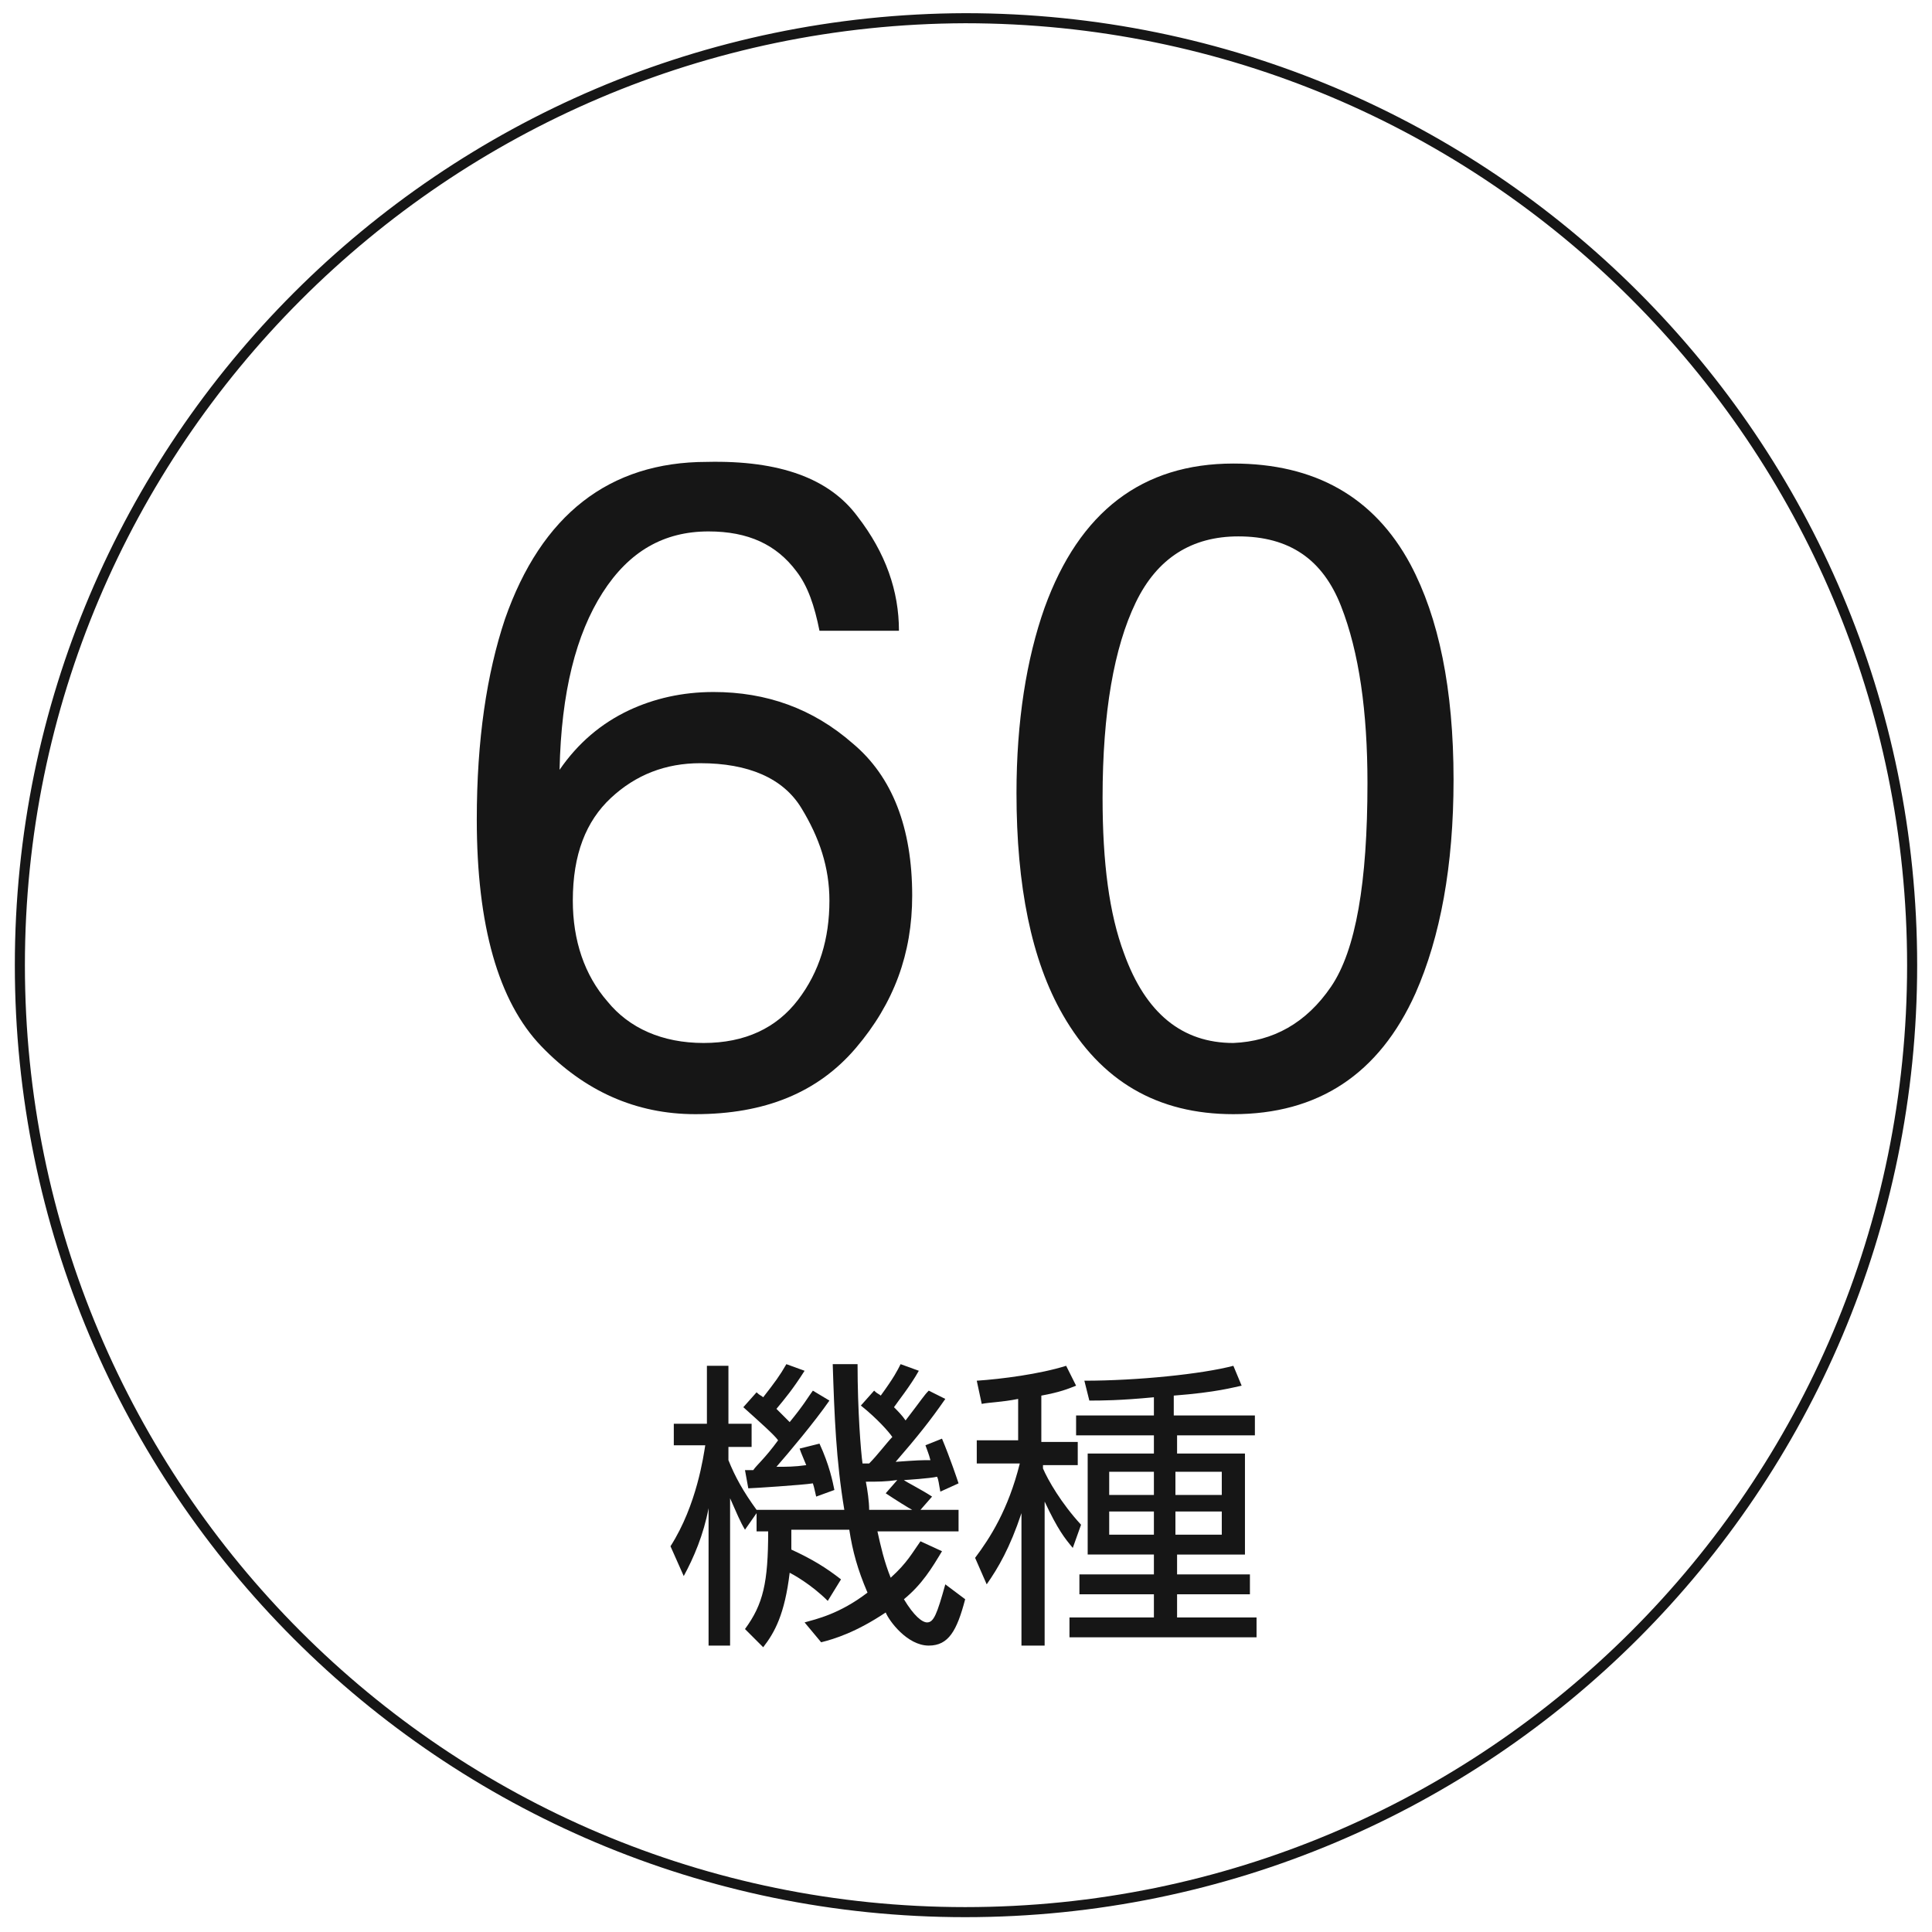
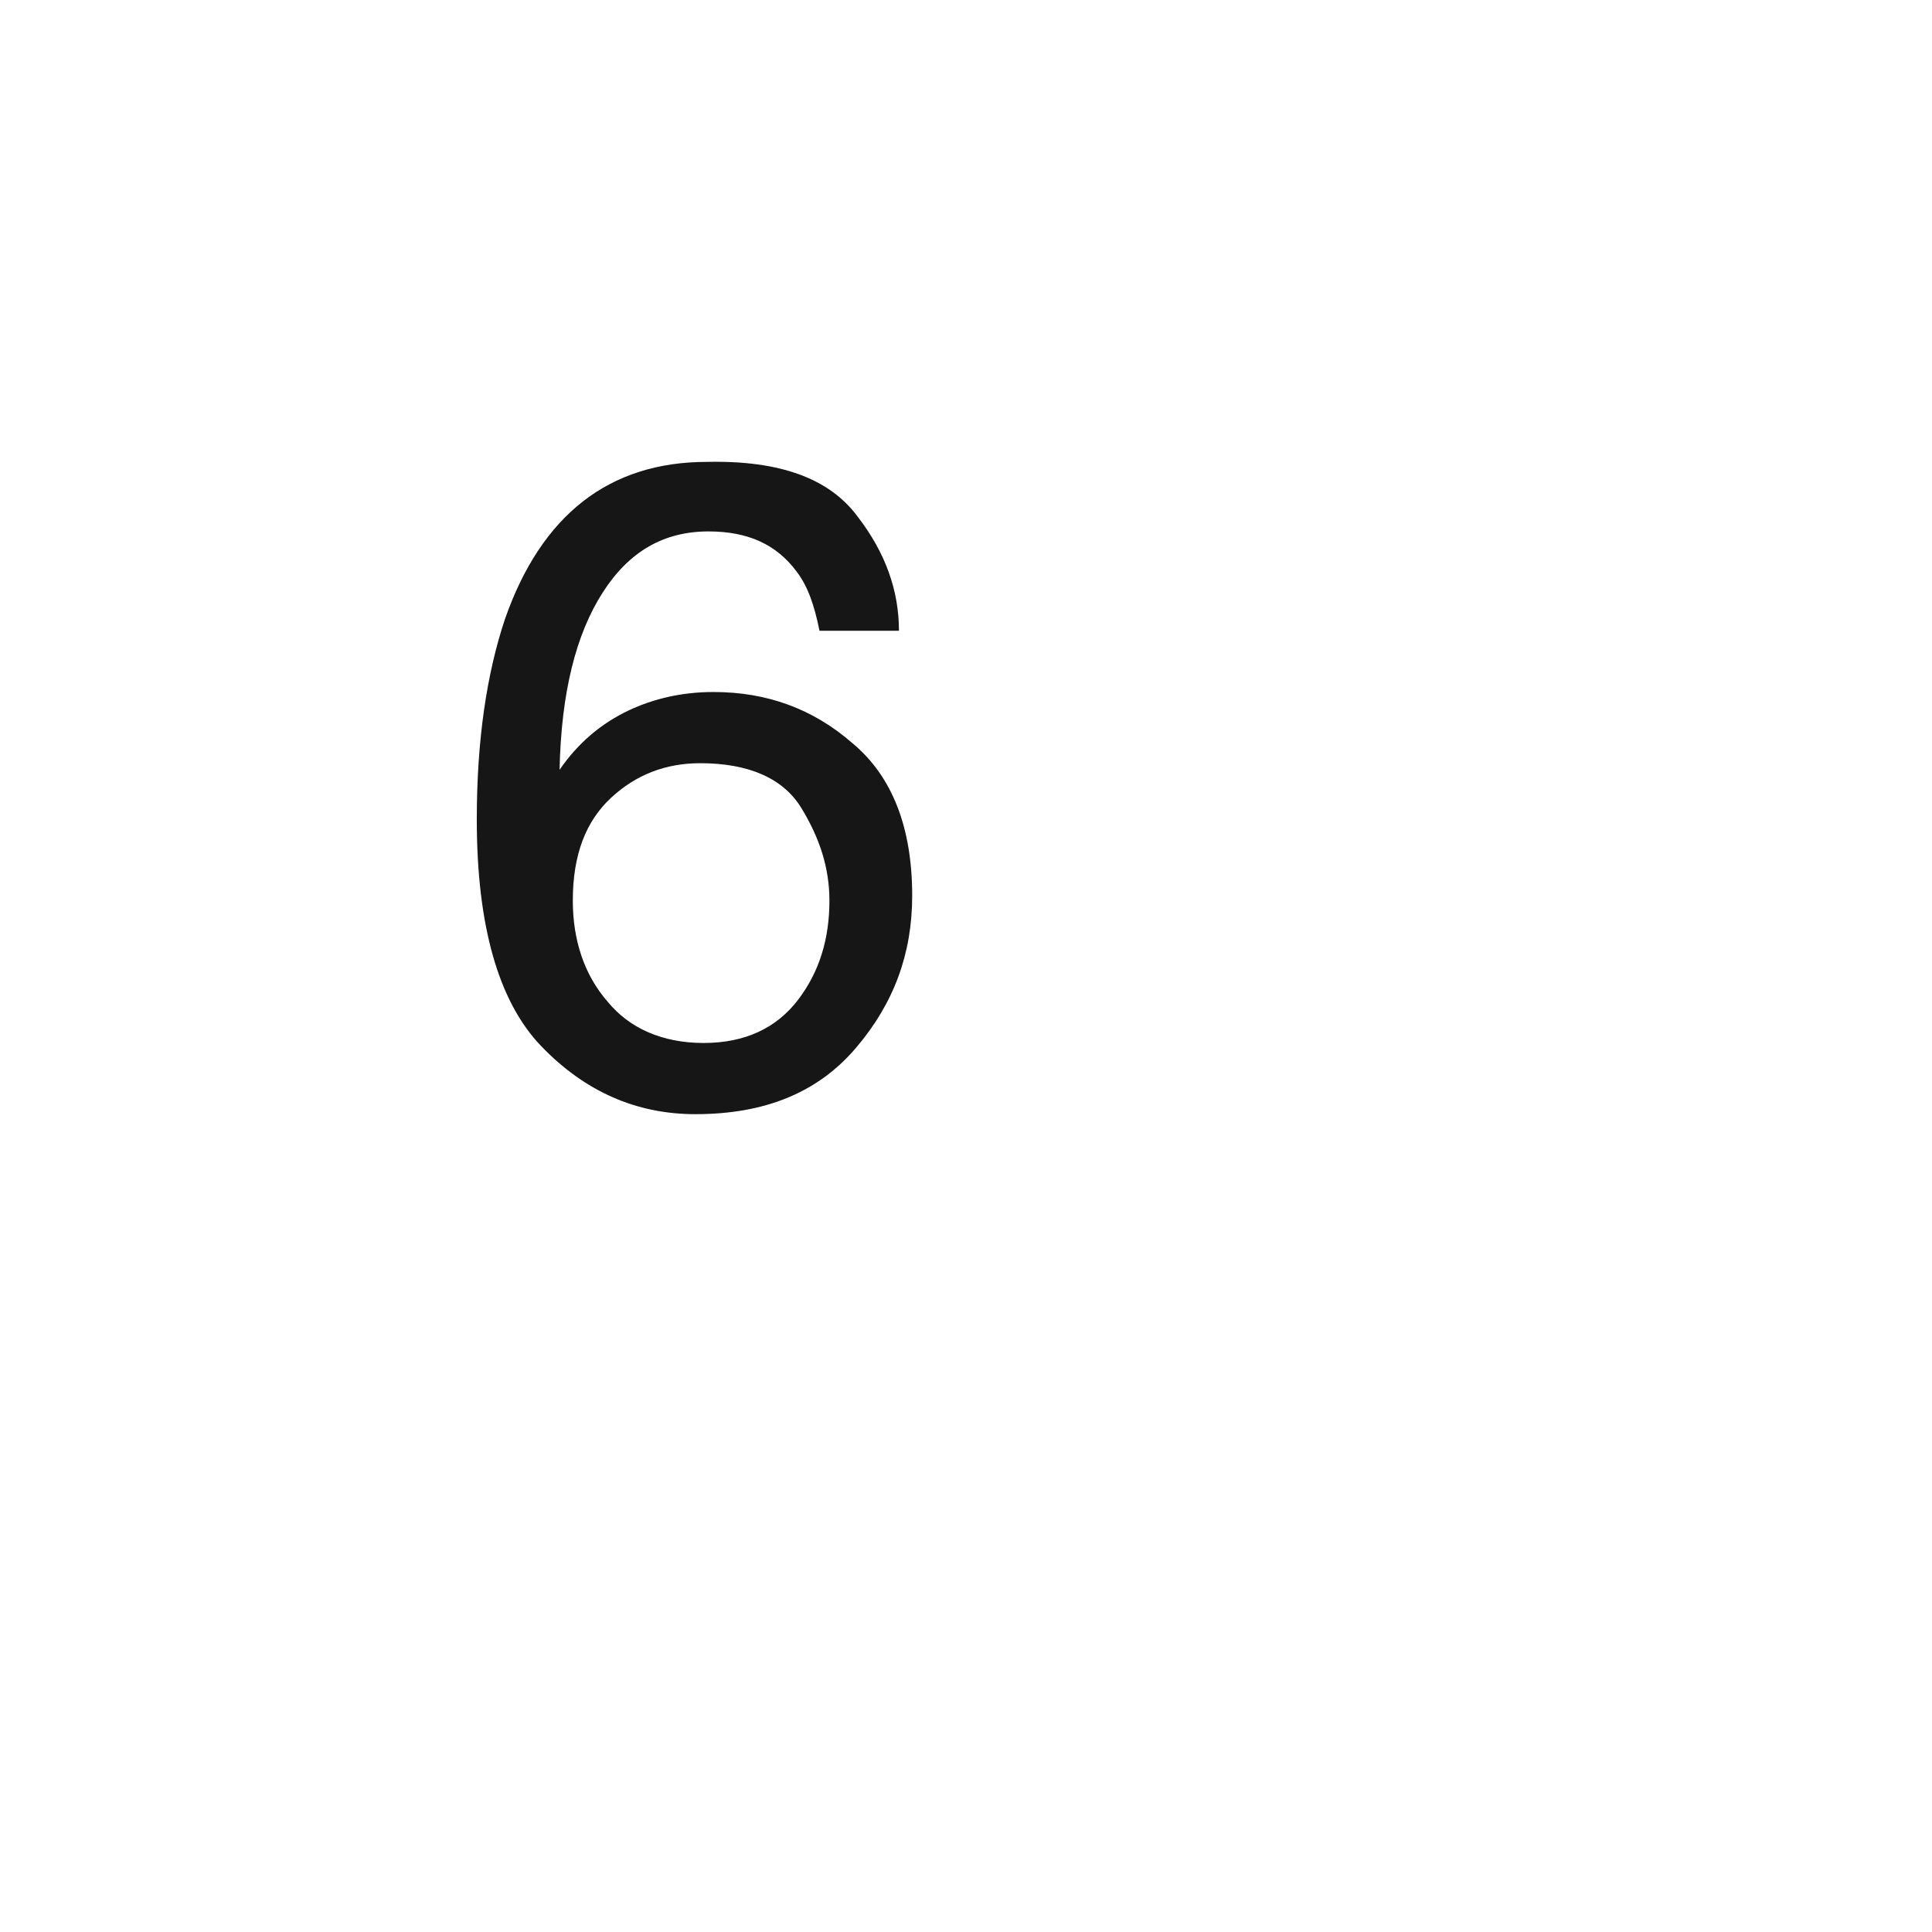
<svg xmlns="http://www.w3.org/2000/svg" version="1.1" id="レイヤー_1" x="0px" y="0px" viewBox="0 0 116.7 116.7" style="enable-background:new 0 0 116.7 116.7;" xml:space="preserve">
  <style type="text/css">
	.st0{fill:none;stroke:#161616;stroke-width:0.608;}
	.st1{enable-background:new    ;}
	.st2{fill:#161616;}
	.st3{fill:none;}
</style>
  <g id="グループ_12282_1_" transform="translate(-49 -1754)">
    <g id="グループ_12281_2_" transform="translate(49 1754)">
-       <path id="パス_11274_5_" class="st0" d="M58.3,115.5c31.6,0,57.2-25.6,57.2-57.2l0,0c0-31.6-25.6-57.2-57.2-57.2l0,0    C26.8,1.2,1.2,26.8,1.2,58.3l0,0C1.2,89.9,26.8,115.5,58.3,115.5L58.3,115.5z" />
      <g class="st1">
        <path class="st2" d="M51.8,31.2c1.7,2.2,2.5,4.5,2.5,6.9h-4.8c-0.3-1.5-0.7-2.7-1.4-3.6c-1.2-1.6-2.9-2.4-5.3-2.4     c-2.7,0-4.8,1.2-6.4,3.7c-1.6,2.5-2.5,6-2.6,10.7c1.1-1.6,2.5-2.8,4.2-3.6c1.5-0.7,3.2-1.1,5.1-1.1c3.2,0,6,1,8.4,3.1     c2.4,2,3.6,5.1,3.6,9.2c0,3.5-1.1,6.5-3.4,9.2c-2.3,2.7-5.5,4-9.7,4c-3.6,0-6.7-1.4-9.3-4.1c-2.6-2.7-3.9-7.3-3.9-13.7     c0-4.8,0.6-8.8,1.7-12.1c2.2-6.3,6.3-9.5,12.2-9.5C47.1,27.8,50.1,28.9,51.8,31.2z M48.2,60.4c1.3-1.7,1.9-3.7,1.9-6     c0-2-0.6-3.8-1.7-5.6c-1.1-1.8-3.2-2.7-6.1-2.7c-2.1,0-3.9,0.7-5.4,2.1s-2.3,3.4-2.3,6.2c0,2.4,0.7,4.5,2.1,6.1     C38,62.1,40,63,42.5,63C45,63,46.9,62.1,48.2,60.4z" />
-         <path class="st2" d="M85.2,34.1c1.7,3.2,2.6,7.5,2.6,13c0,5.2-0.8,9.5-2.3,12.9c-2.2,4.9-5.9,7.3-11,7.3c-4.6,0-8-2-10.3-6     c-1.9-3.3-2.8-7.8-2.8-13.4c0-4.3,0.6-8.1,1.7-11.2C65.2,30.9,69,28,74.5,28C79.4,28,83,30,85.2,34.1z M80.4,59.6     c1.5-2.2,2.2-6.3,2.2-12.3c0-4.3-0.5-7.9-1.6-10.7c-1.1-2.8-3.1-4.2-6.2-4.2c-2.8,0-4.9,1.3-6.2,4c-1.3,2.7-2,6.6-2,11.8     c0,3.9,0.4,7,1.3,9.4c1.3,3.6,3.5,5.4,6.6,5.4C76.9,62.9,78.9,61.8,80.4,59.6z" />
      </g>
-       <path id="パス_11275_5_" class="st3" d="M0.6,116.1h115.5V0.6H0.6V116.1z" />
+       <path id="パス_11275_5_" class="st3" d="M0.6,116.1V0.6H0.6V116.1z" />
      <g class="st1">
-         <path class="st2" d="M52.8,84c0.2,0.2,0.3,0.2,0.4,0.3c0.8-1.1,1-1.5,1.2-1.9l1.1,0.4c-0.5,0.9-1.3,1.9-1.5,2.2     c0.2,0.2,0.5,0.5,0.7,0.8c1-1.3,1.1-1.5,1.4-1.8l1,0.5c-0.9,1.3-1.7,2.3-3,3.8c1.4-0.1,1.5-0.1,2.1-0.1c-0.1-0.4-0.2-0.6-0.3-0.9     l1-0.4c0.5,1.2,0.9,2.4,1,2.7l-1.1,0.5c-0.1-0.5-0.1-0.7-0.2-0.9c-0.4,0.1-1.9,0.2-2,0.2c0.1,0.1,1.1,0.6,1.7,1l-0.7,0.8h2.3v1.3     h-4.9c0.2,0.9,0.4,1.8,0.8,2.8c1-0.9,1.3-1.5,1.8-2.2l1.3,0.6c-0.6,1-1.2,2-2.3,2.9c0.6,1,1.1,1.4,1.4,1.4c0.4,0,0.6-0.5,1.1-2.3     l1.2,0.9c-0.5,1.9-1,2.8-2.2,2.8c-1.3,0-2.4-1.5-2.6-2c-1.8,1.2-3.1,1.6-3.9,1.8L48.6,98c0.7-0.2,2.1-0.5,3.8-1.8     c-0.6-1.4-0.9-2.5-1.1-3.8h-3.5c0,0.4,0,0.7,0,1.2c1.3,0.6,2.1,1.1,3,1.8L50,96.7c-1-1-2.1-1.6-2.3-1.7c-0.3,2.5-0.9,3.6-1.6,4.5     L45,98.4c1.1-1.5,1.4-2.8,1.4-5.9h-0.7v-1.1l-0.7,1c-0.3-0.5-0.5-1-0.9-1.9v8.9h-1.3v-8.3c-0.3,1.6-0.9,3-1.5,4.1l-0.8-1.8     c1.6-2.5,2-5.5,2.1-6.1h-1.9V86h2v-3.5h1.3V86h1.4v1.4h-1.4v0.8c0.4,1,0.9,1.9,1.7,3h5.3c-0.5-3-0.6-5.7-0.7-8.8h1.5     c0,2.8,0.2,5.3,0.3,6h0.4c0.5-0.5,1.1-1.3,1.4-1.6c-0.2-0.3-0.9-1.1-1.9-1.9L52.8,84z M49.5,87.2c0.6,1.3,0.8,2.3,0.9,2.8     l-1.1,0.4c-0.1-0.4-0.1-0.5-0.2-0.8c-0.6,0.1-3.7,0.3-3.9,0.3l-0.2-1.1c0.3,0,0.4,0,0.5,0c0.2-0.3,0.7-0.7,1.5-1.8     c-0.2-0.3-1.1-1.1-2.1-2l0.8-0.9c0.2,0.2,0.3,0.2,0.4,0.3c0.7-0.9,1-1.3,1.4-2l1.1,0.4c-0.7,1.1-1.2,1.7-1.7,2.3     c0.3,0.3,0.6,0.6,0.8,0.8c0.9-1.1,1.1-1.5,1.4-1.9l1,0.6c-0.9,1.3-2.5,3.2-3.2,4c0.6,0,1.1,0,1.8-0.1c-0.2-0.5-0.3-0.7-0.4-1     L49.5,87.2z M54.2,89.4c-0.7,0.1-1.2,0.1-1.9,0.1c0.1,0.5,0.2,1.2,0.2,1.7h2.6c-0.2-0.1-1-0.6-1.6-1L54.2,89.4z" />
-         <path class="st2" d="M63,87.1h2.1v1.4H63v0.2c0.3,0.7,1.1,2.1,2.3,3.4l-0.5,1.4c-0.5-0.6-0.9-1.1-1.7-2.8v8.7h-1.4v-8     c-0.7,2.1-1.4,3.3-2.1,4.3l-0.7-1.6c0.9-1.2,2-2.9,2.7-5.7H59v-1.4h2.5v-2.5c-1,0.2-1.7,0.2-2.2,0.3L59,83.4     c1.5-0.1,3.8-0.4,5.4-0.9l0.6,1.2c-0.5,0.2-1,0.4-2.1,0.6V87.1z M71.1,85.5h4.7v1.2h-4.7v1.1h4.1v6.1h-4.1v1.2h4.4v1.2h-4.4v1.4     h4.8v1.2H64.6v-1.2h5.1v-1.4h-4.5v-1.2h4.5v-1.2h-4v-6.1h4v-1.1h-4.7v-1.2h4.7v-1.1c-2.1,0.2-3.2,0.2-3.9,0.2l-0.3-1.2     c3.2,0,7.1-0.4,9-0.9l0.5,1.2c-0.5,0.1-1.5,0.4-4.1,0.6V85.5z M69.7,88.9H67v1.4h2.7V88.9z M69.7,91.3H67v1.4h2.7V91.3z      M73.8,88.9h-2.8v1.4h2.8V88.9z M73.8,91.3h-2.8v1.4h2.8V91.3z" />
-       </g>
+         </g>
    </g>
  </g>
</svg>